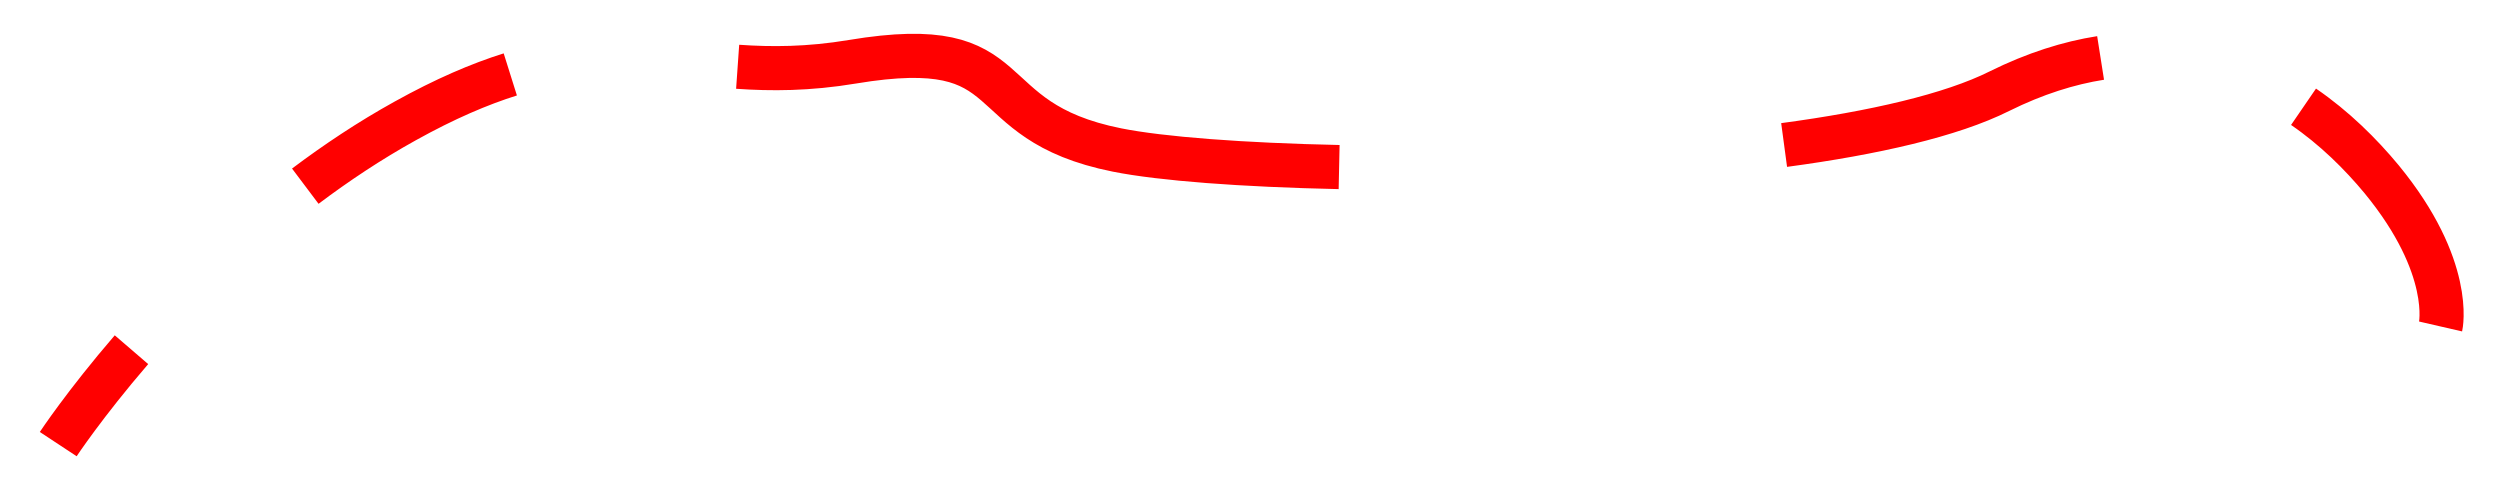
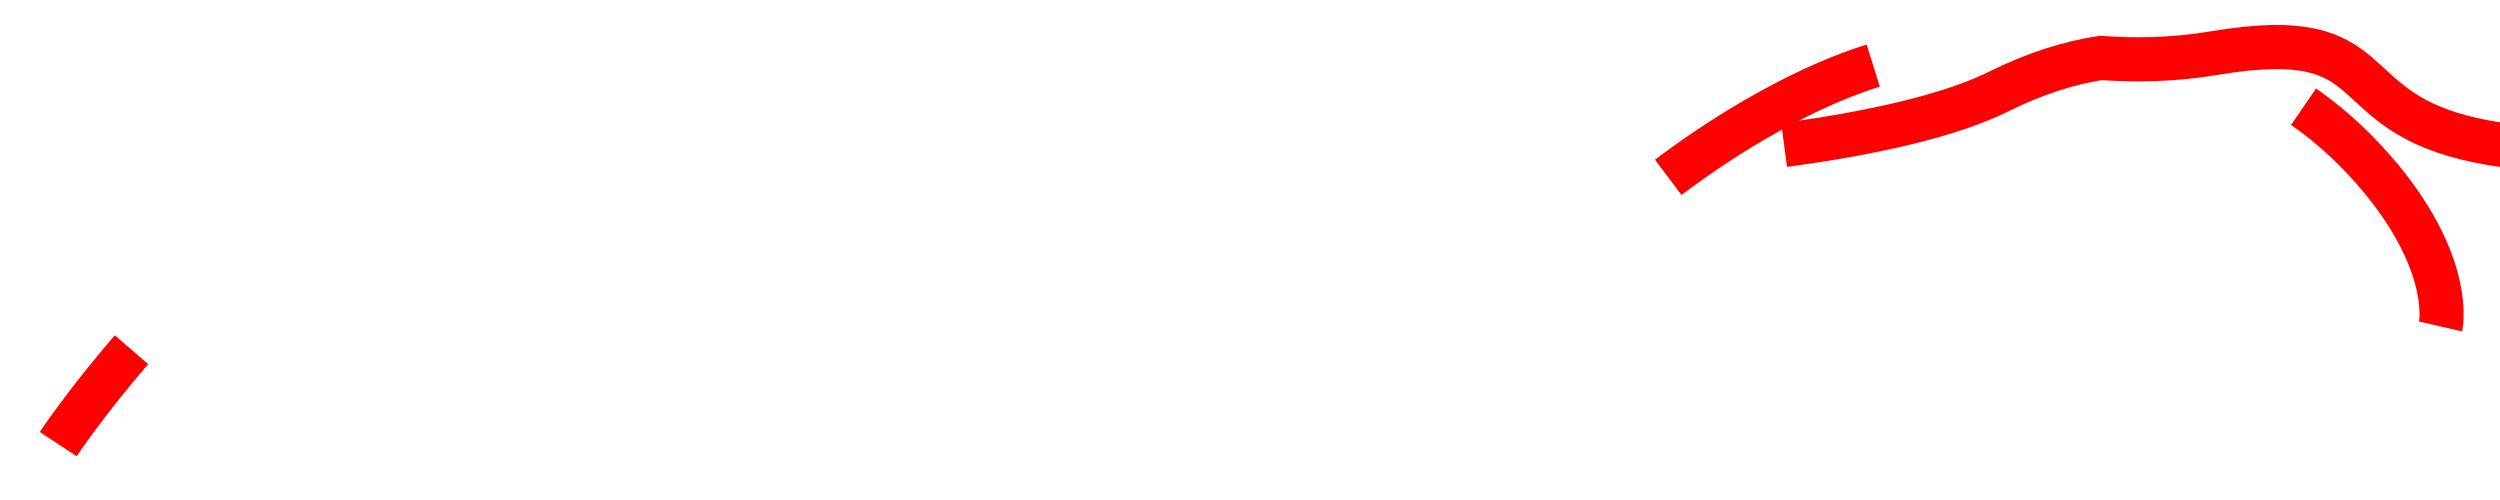
<svg xmlns="http://www.w3.org/2000/svg" id="Calque_1" data-name="Calque 1" viewBox="0 0 85 17">
  <defs>
    <style>
      .cls-1 {
        fill: none;
        stroke: #f00;
        stroke-width: 1.5
      }
    </style>
  </defs>
-   <path vector-effect="non-scaling-stroke" class="cls-1" d="m78.32,3.63c1.05.72,1.94,1.6,2.66,2.47,2.46,3,2,5,2,5m-22.32-6.17c3.05-.41,5.68-1.01,7.32-1.83,1.21-.6,2.36-.96,3.44-1.13m-46.34.3c1.14.08,2.4.08,3.9-.17,6-1,4,2,9,3,1.5.3,4.26.51,7.55.58m-35.15.65c1.05-.79,2.19-1.55,3.4-2.22,1.35-.75,2.52-1.25,3.57-1.58M1.98,15.1s.89-1.35,2.49-3.21" />
+   <path vector-effect="non-scaling-stroke" class="cls-1" d="m78.32,3.63c1.05.72,1.94,1.6,2.66,2.47,2.46,3,2,5,2,5m-22.32-6.17c3.05-.41,5.68-1.01,7.32-1.83,1.21-.6,2.36-.96,3.44-1.13c1.14.08,2.4.08,3.9-.17,6-1,4,2,9,3,1.5.3,4.26.51,7.55.58m-35.15.65c1.05-.79,2.19-1.55,3.4-2.22,1.35-.75,2.52-1.25,3.57-1.58M1.98,15.1s.89-1.35,2.49-3.21" />
</svg>